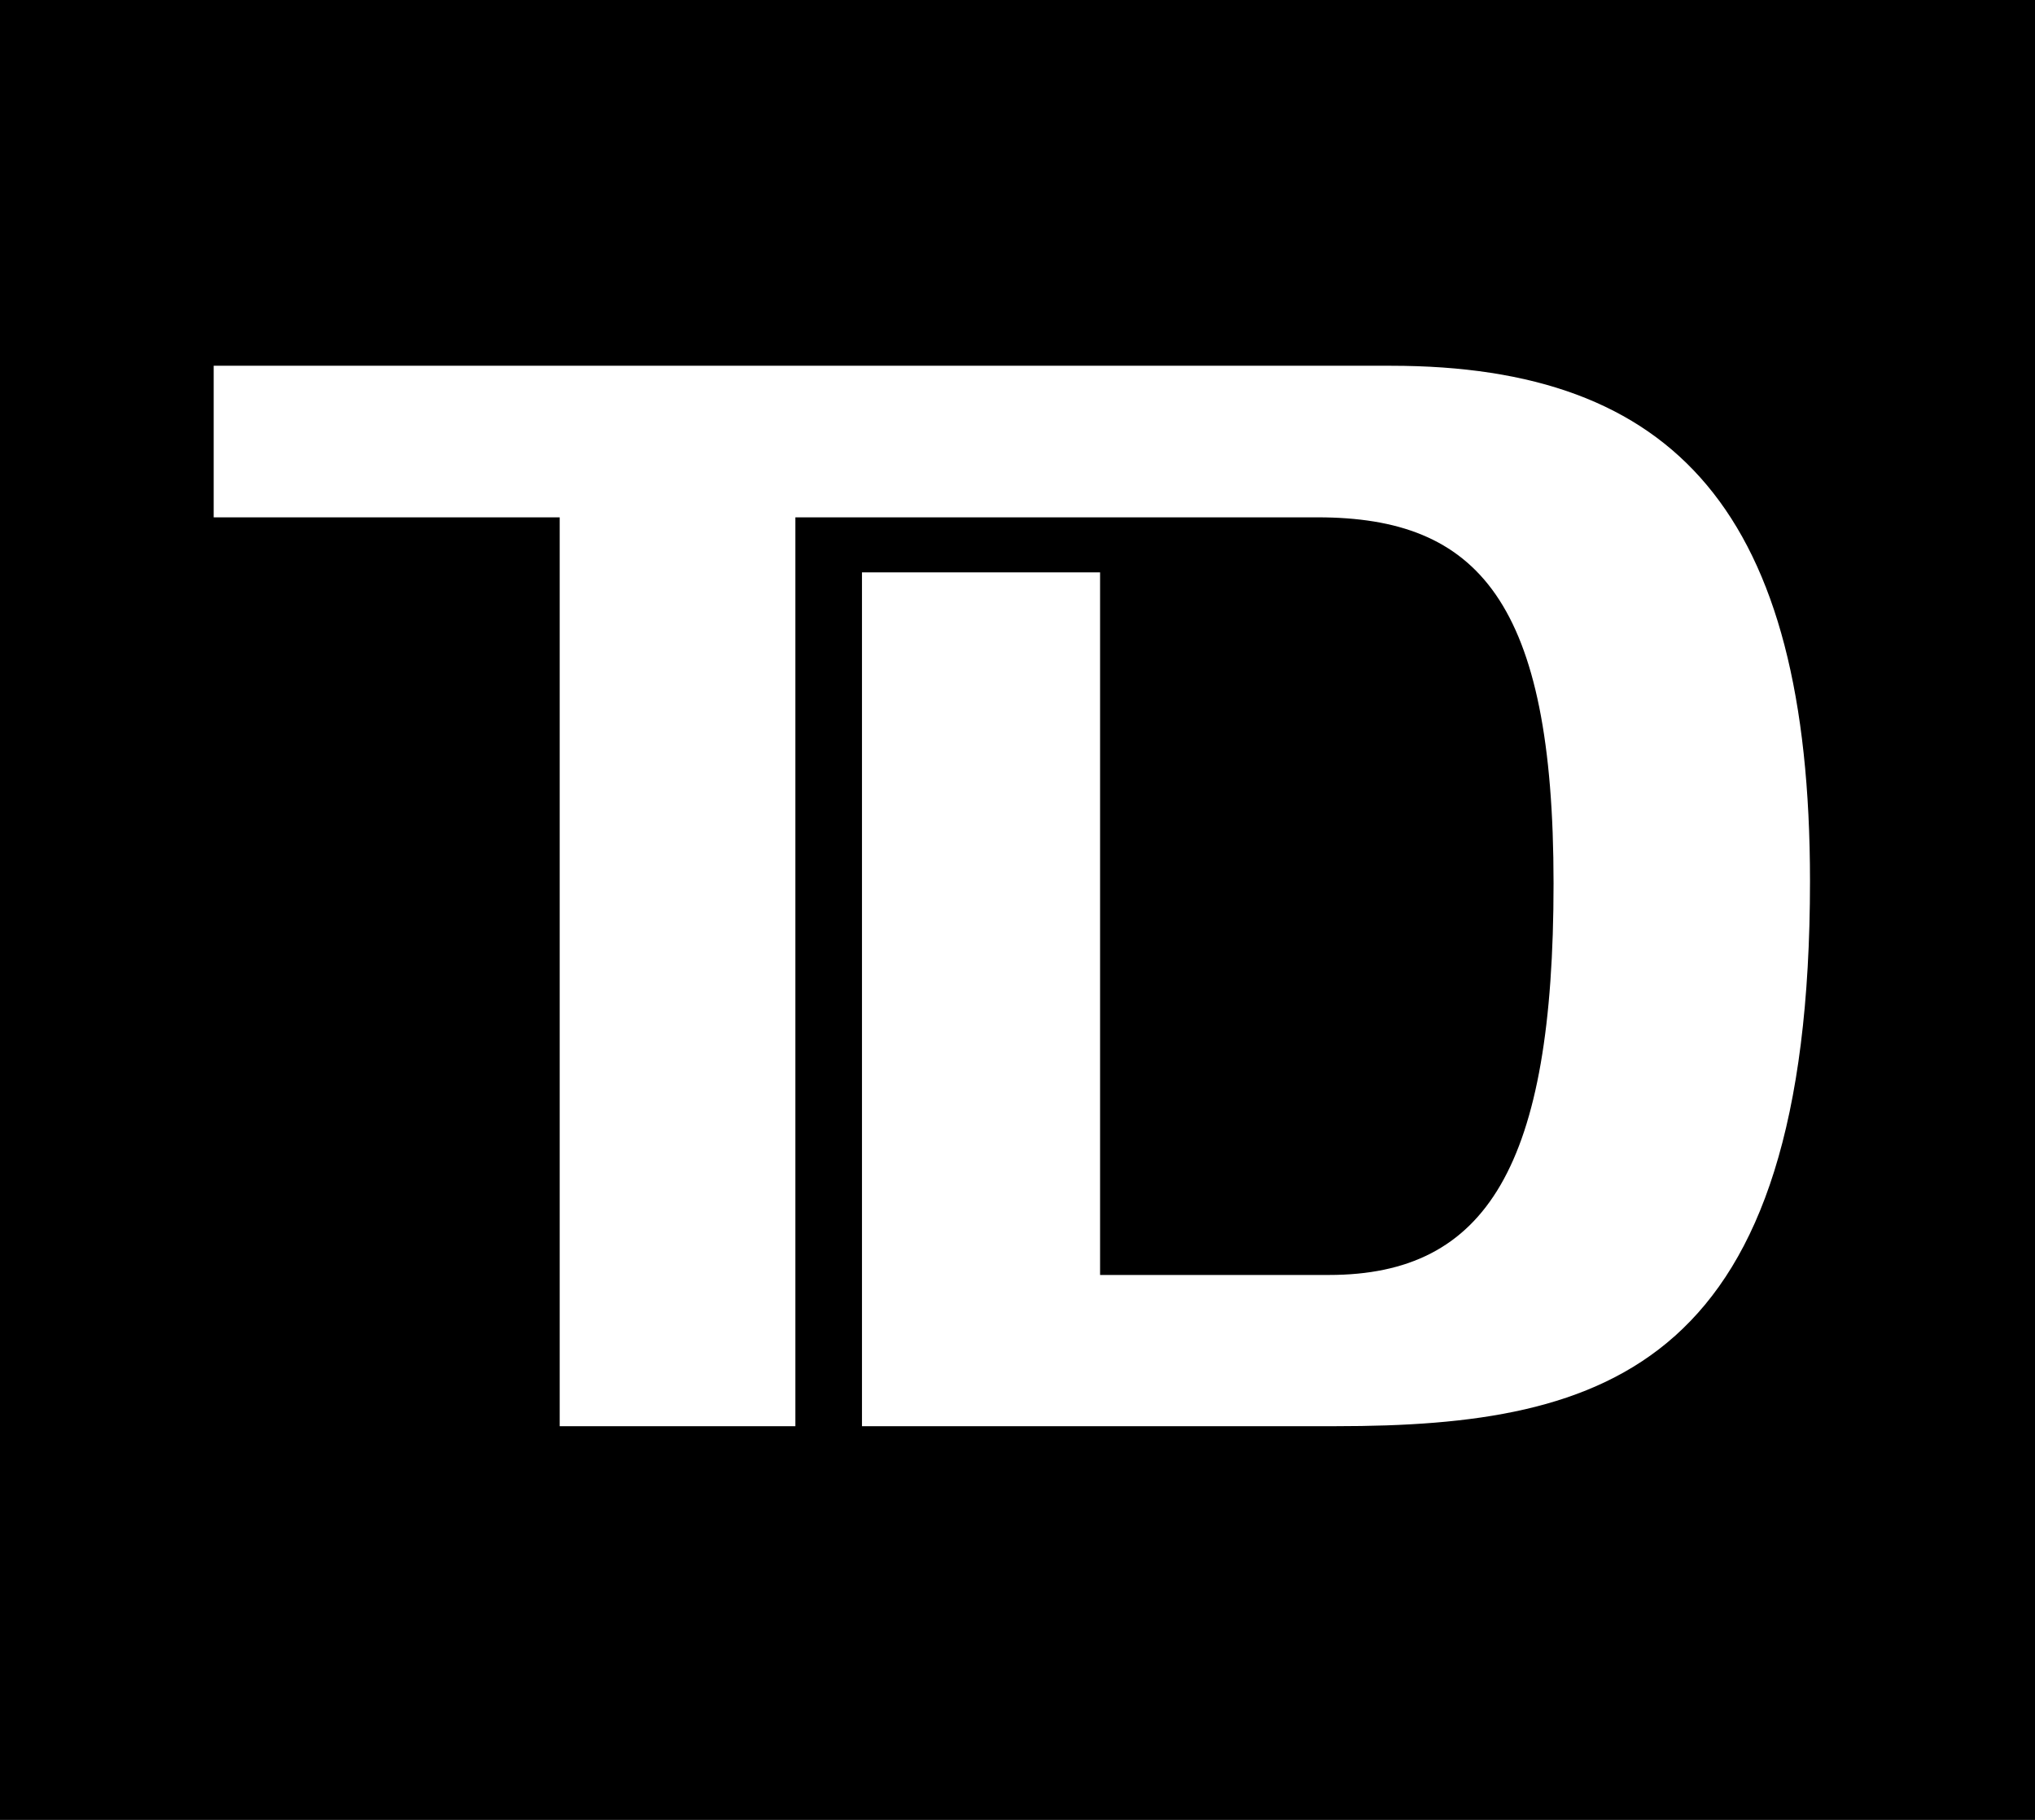
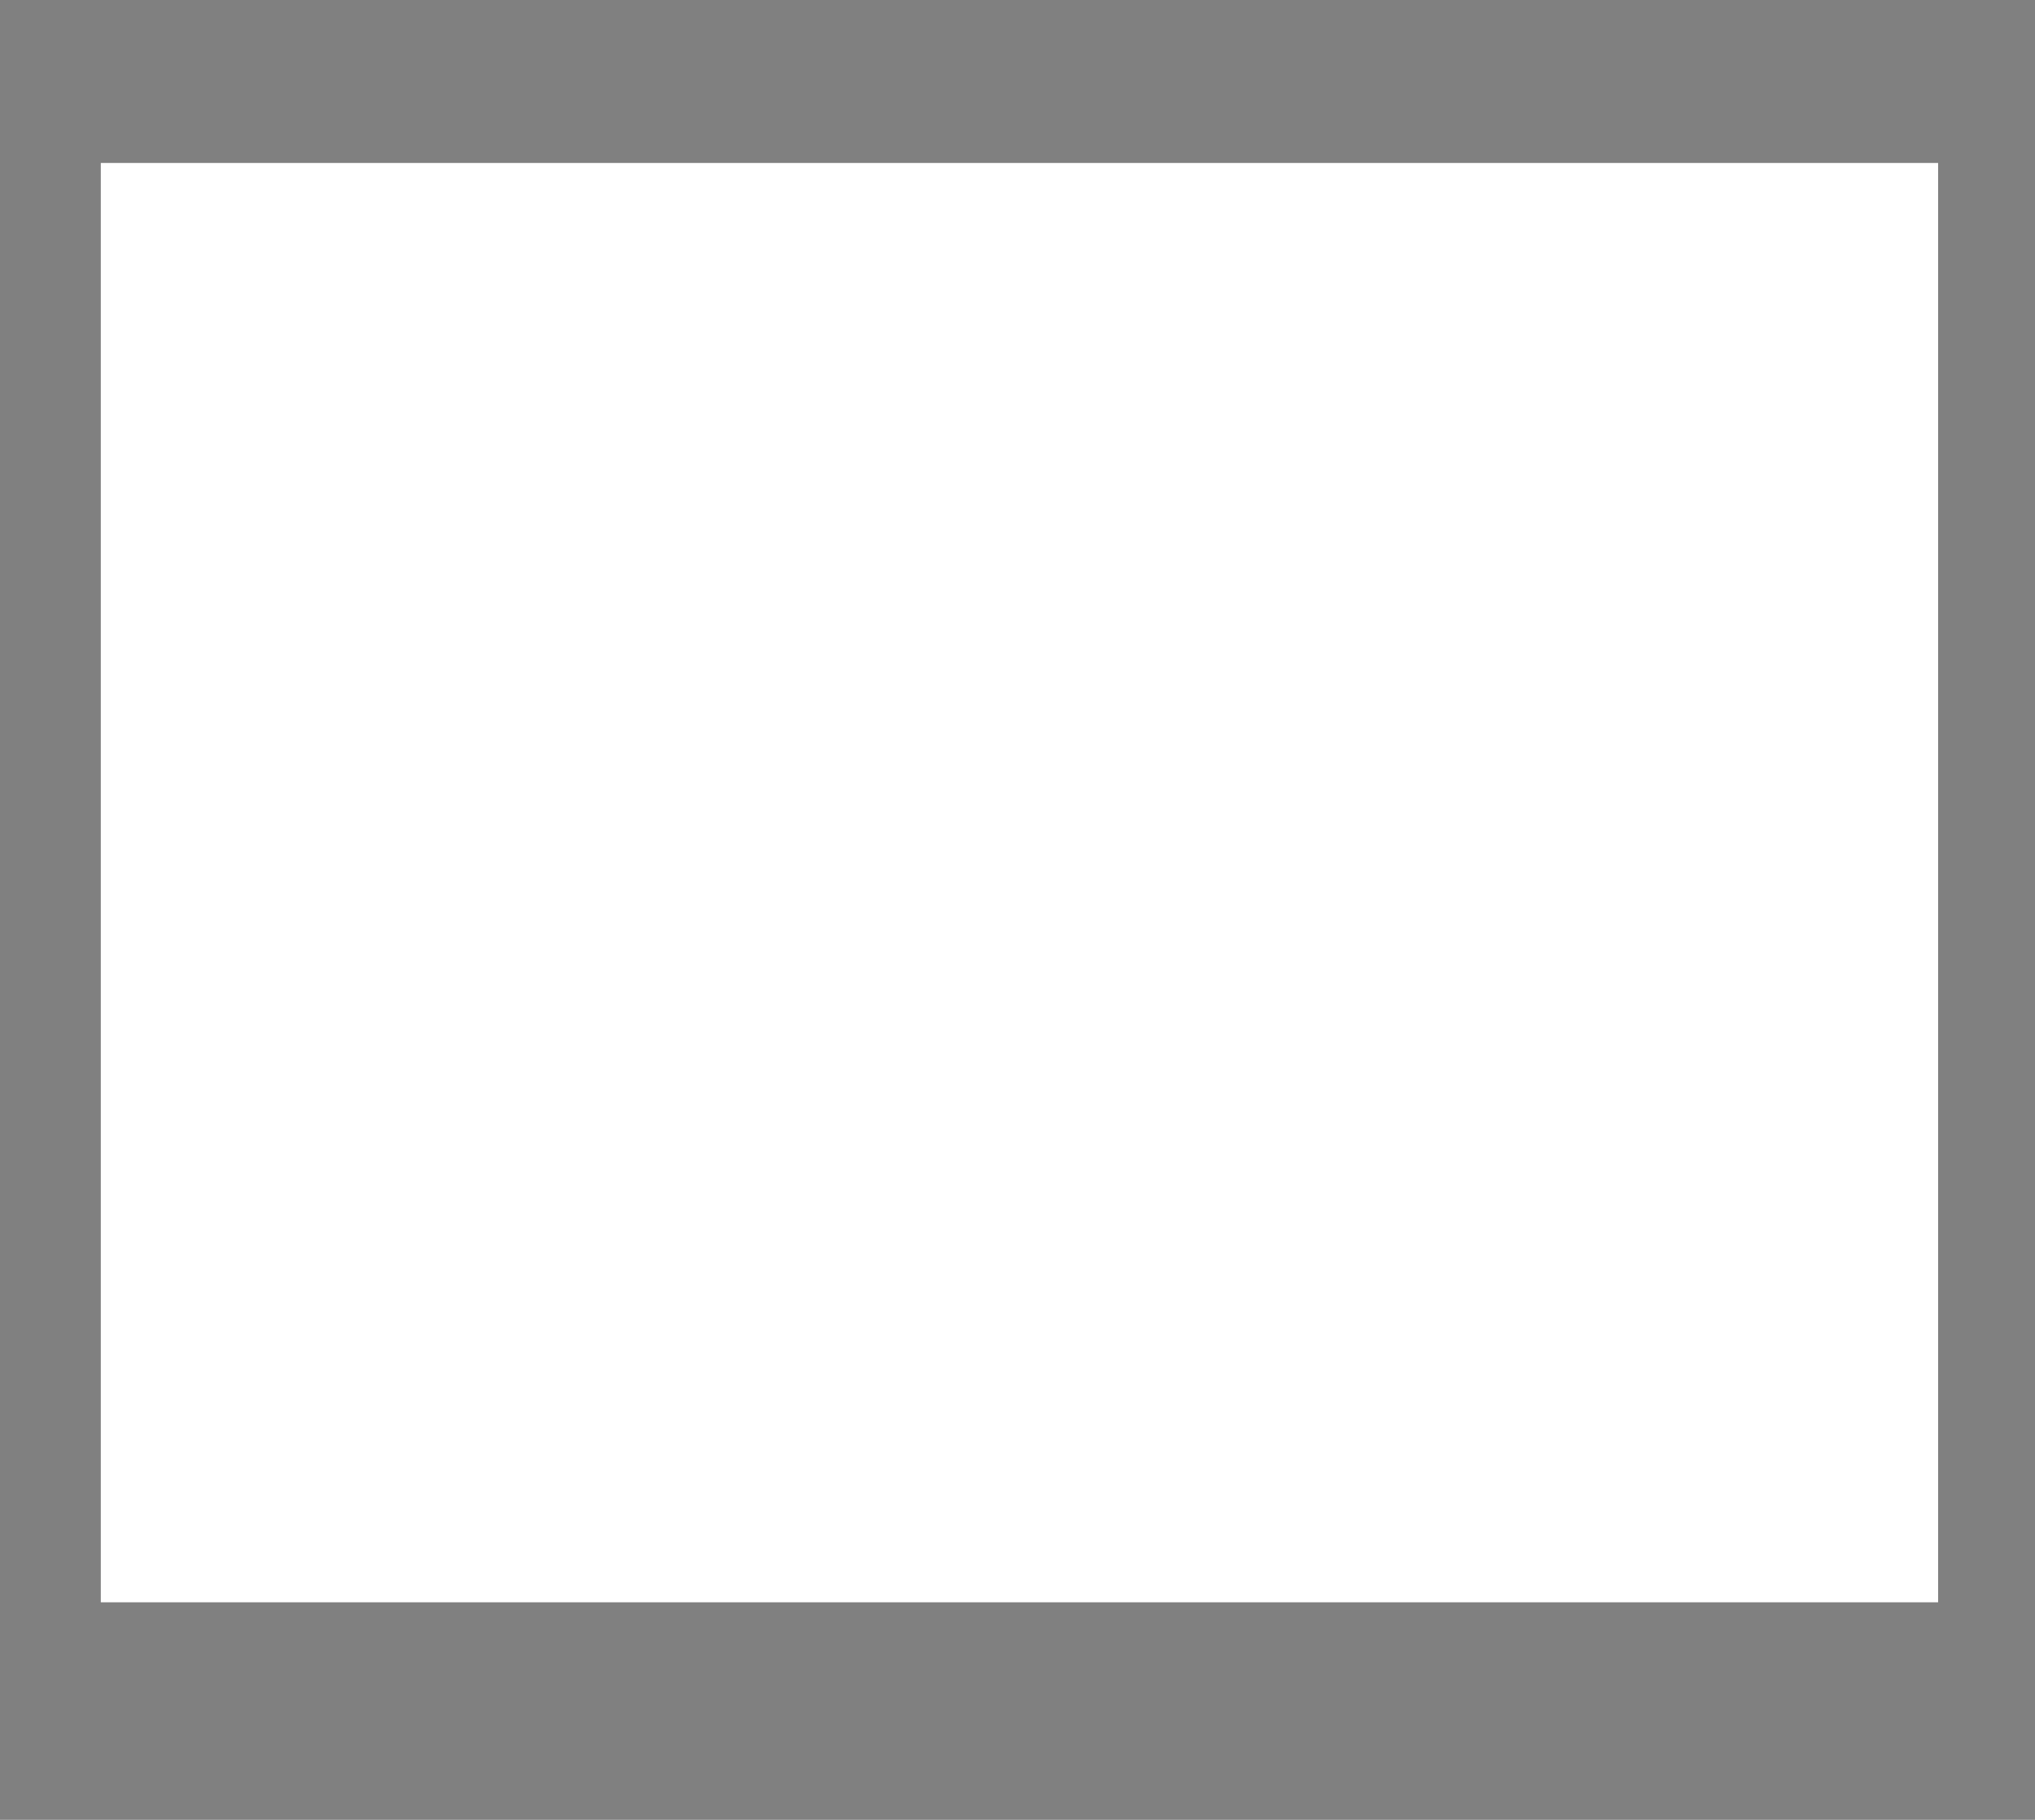
<svg xmlns="http://www.w3.org/2000/svg" id="Layer_1" viewBox="0 0 521.68 466.55">
  <rect x="0" y="0" width="521.68" height="466.55" fill="#808080" stroke="none" />
  <defs>
    <style>.cls-1{fill:#fff;}.cls-2{fill:none;}.cls-3{clip-path:url(#clippath);}</style>
    <clipPath id="clippath">
-       <rect class="cls-2" width="521.68" height="466.55" />
-     </clipPath>
+       </clipPath>
  </defs>
  <rect class="cls-1" x="25.84" y="41.78" width="471" height="369" />
  <g class="cls-3">
-     <path d="M342.48,365.63h-121.51v-218.89h61.04v180.12h58.69c40.53,0,57.56-28.09,57.56-100.38s-19.35-93.85-60.47-93.85h-133.89v233.01h-60.42v-233.01H54.78v-38.86h301.82c72.8,0,107.4,37.67,107.4,132.14,0,124.45-51.65,139.72-121.51,139.72M0,466.55h521.68V0H0v466.55Z" />
-   </g>
+     </g>
</svg>